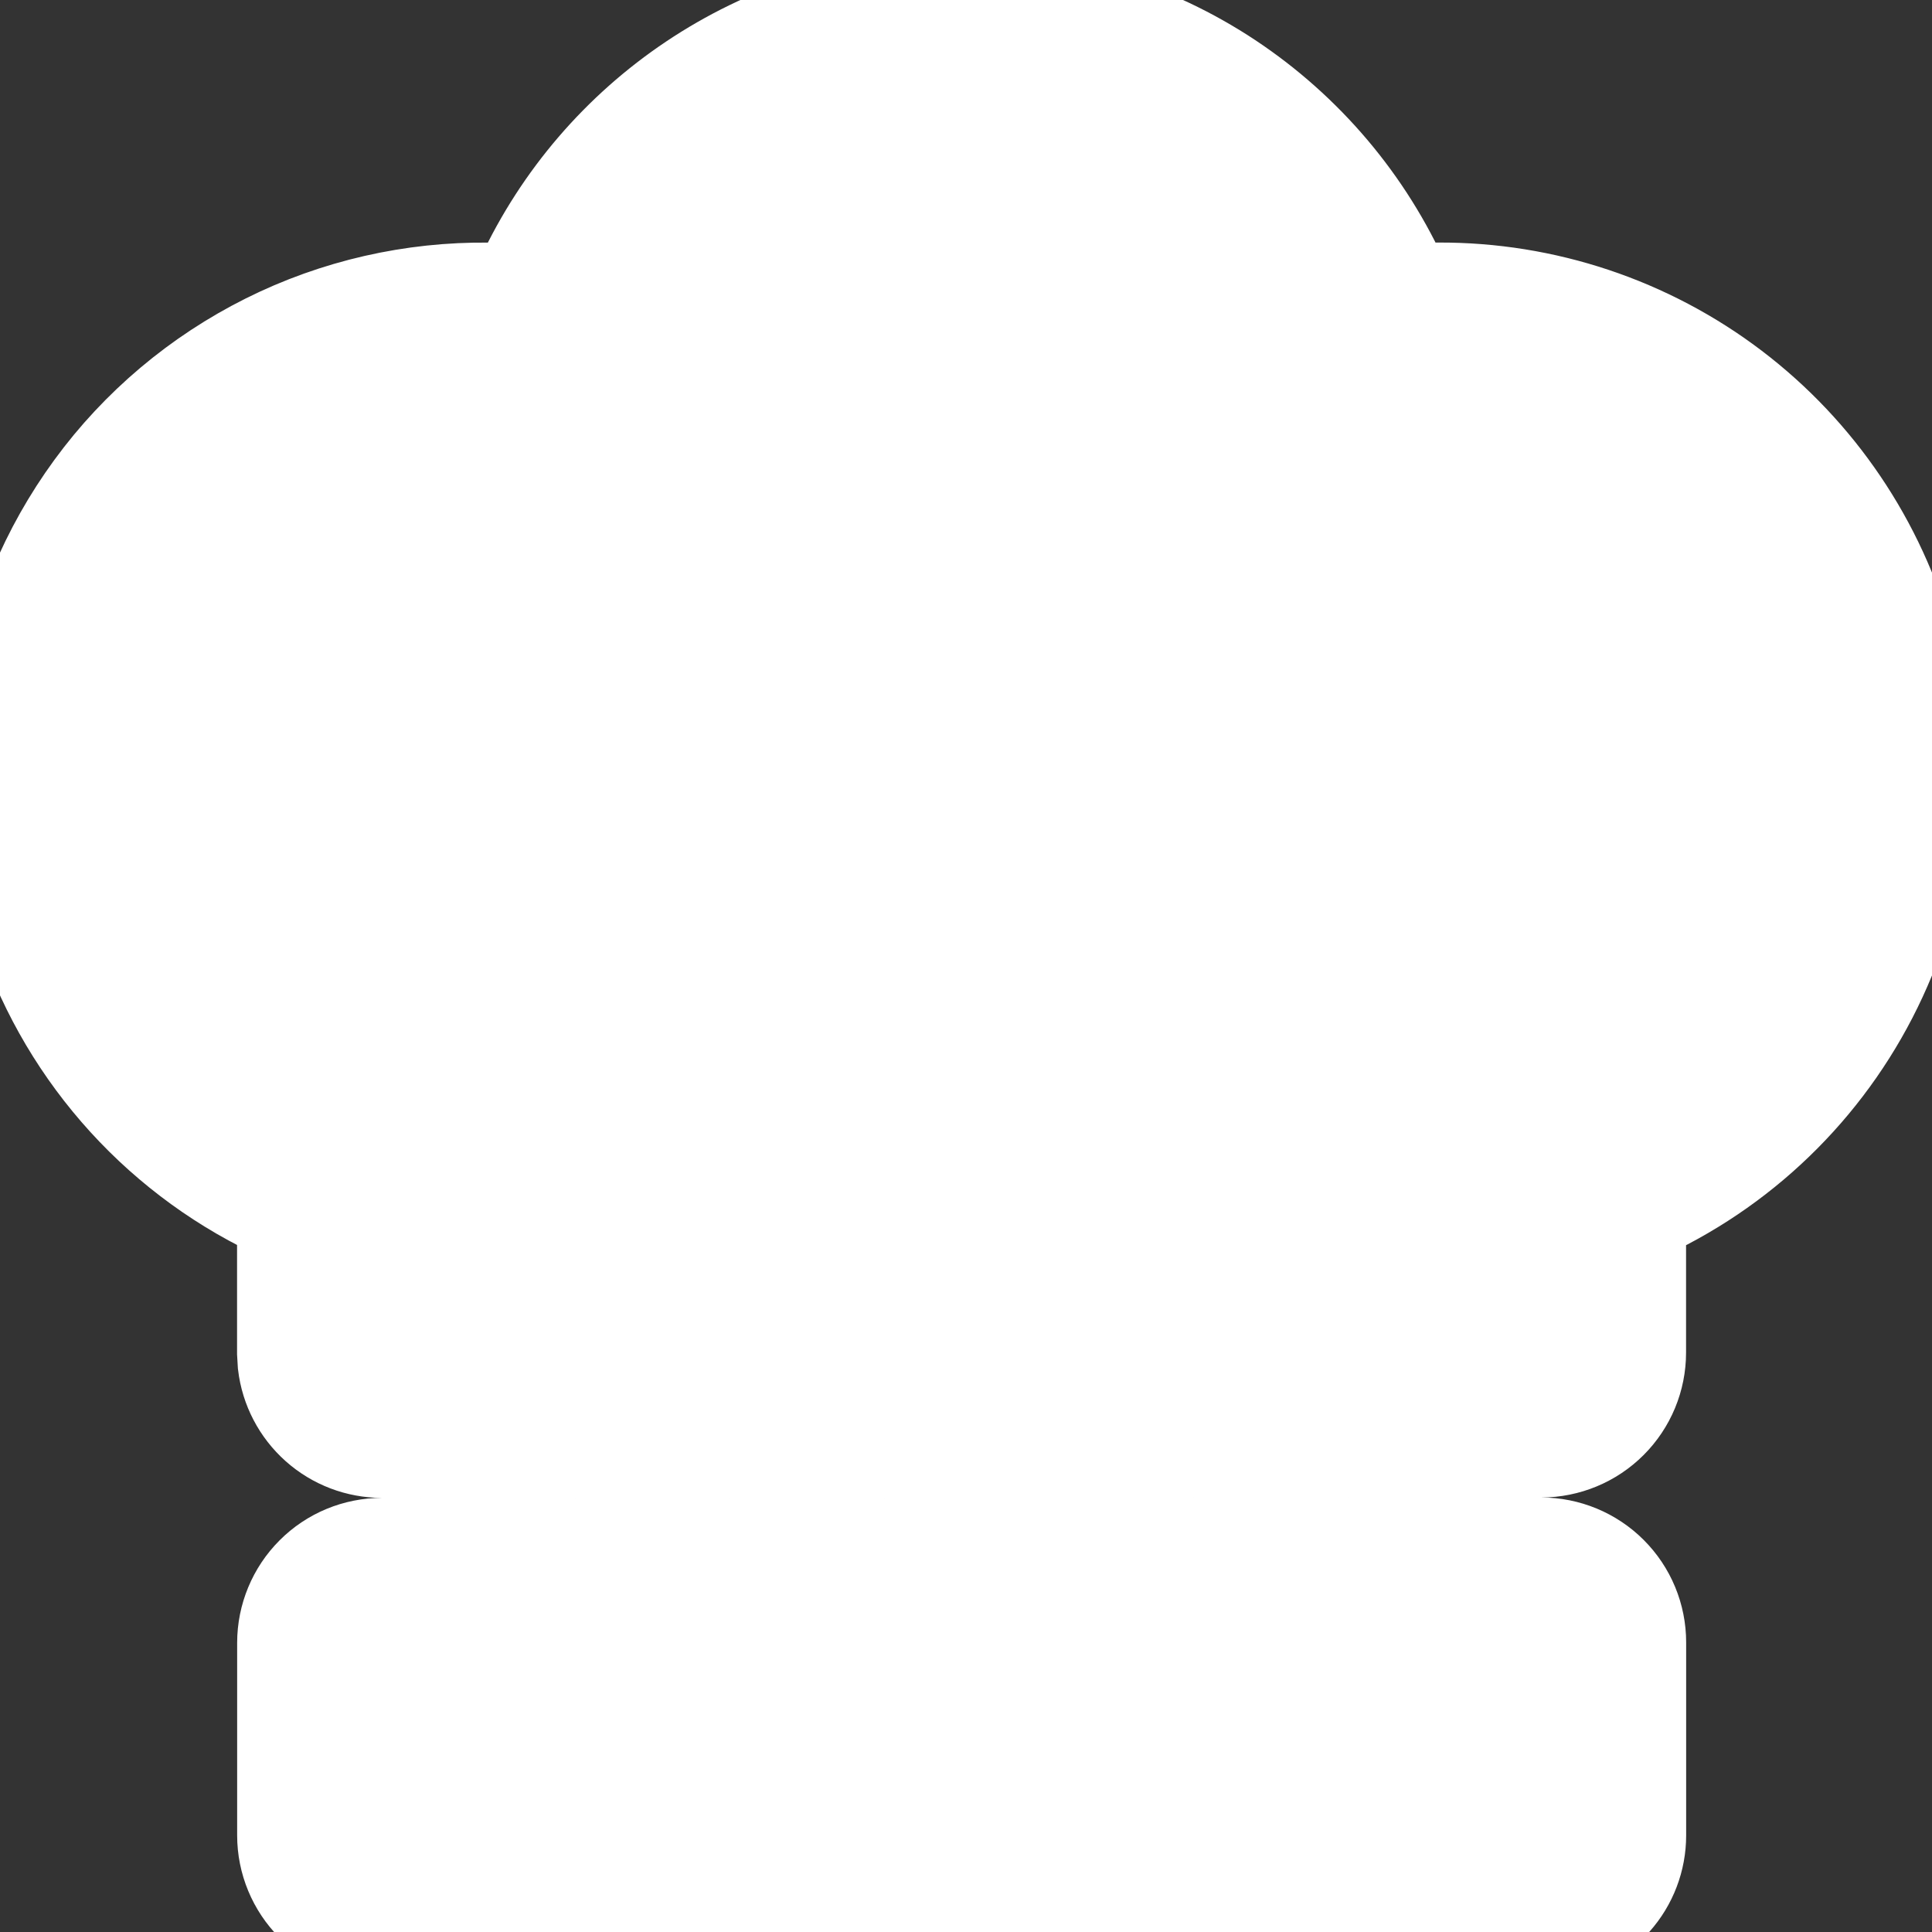
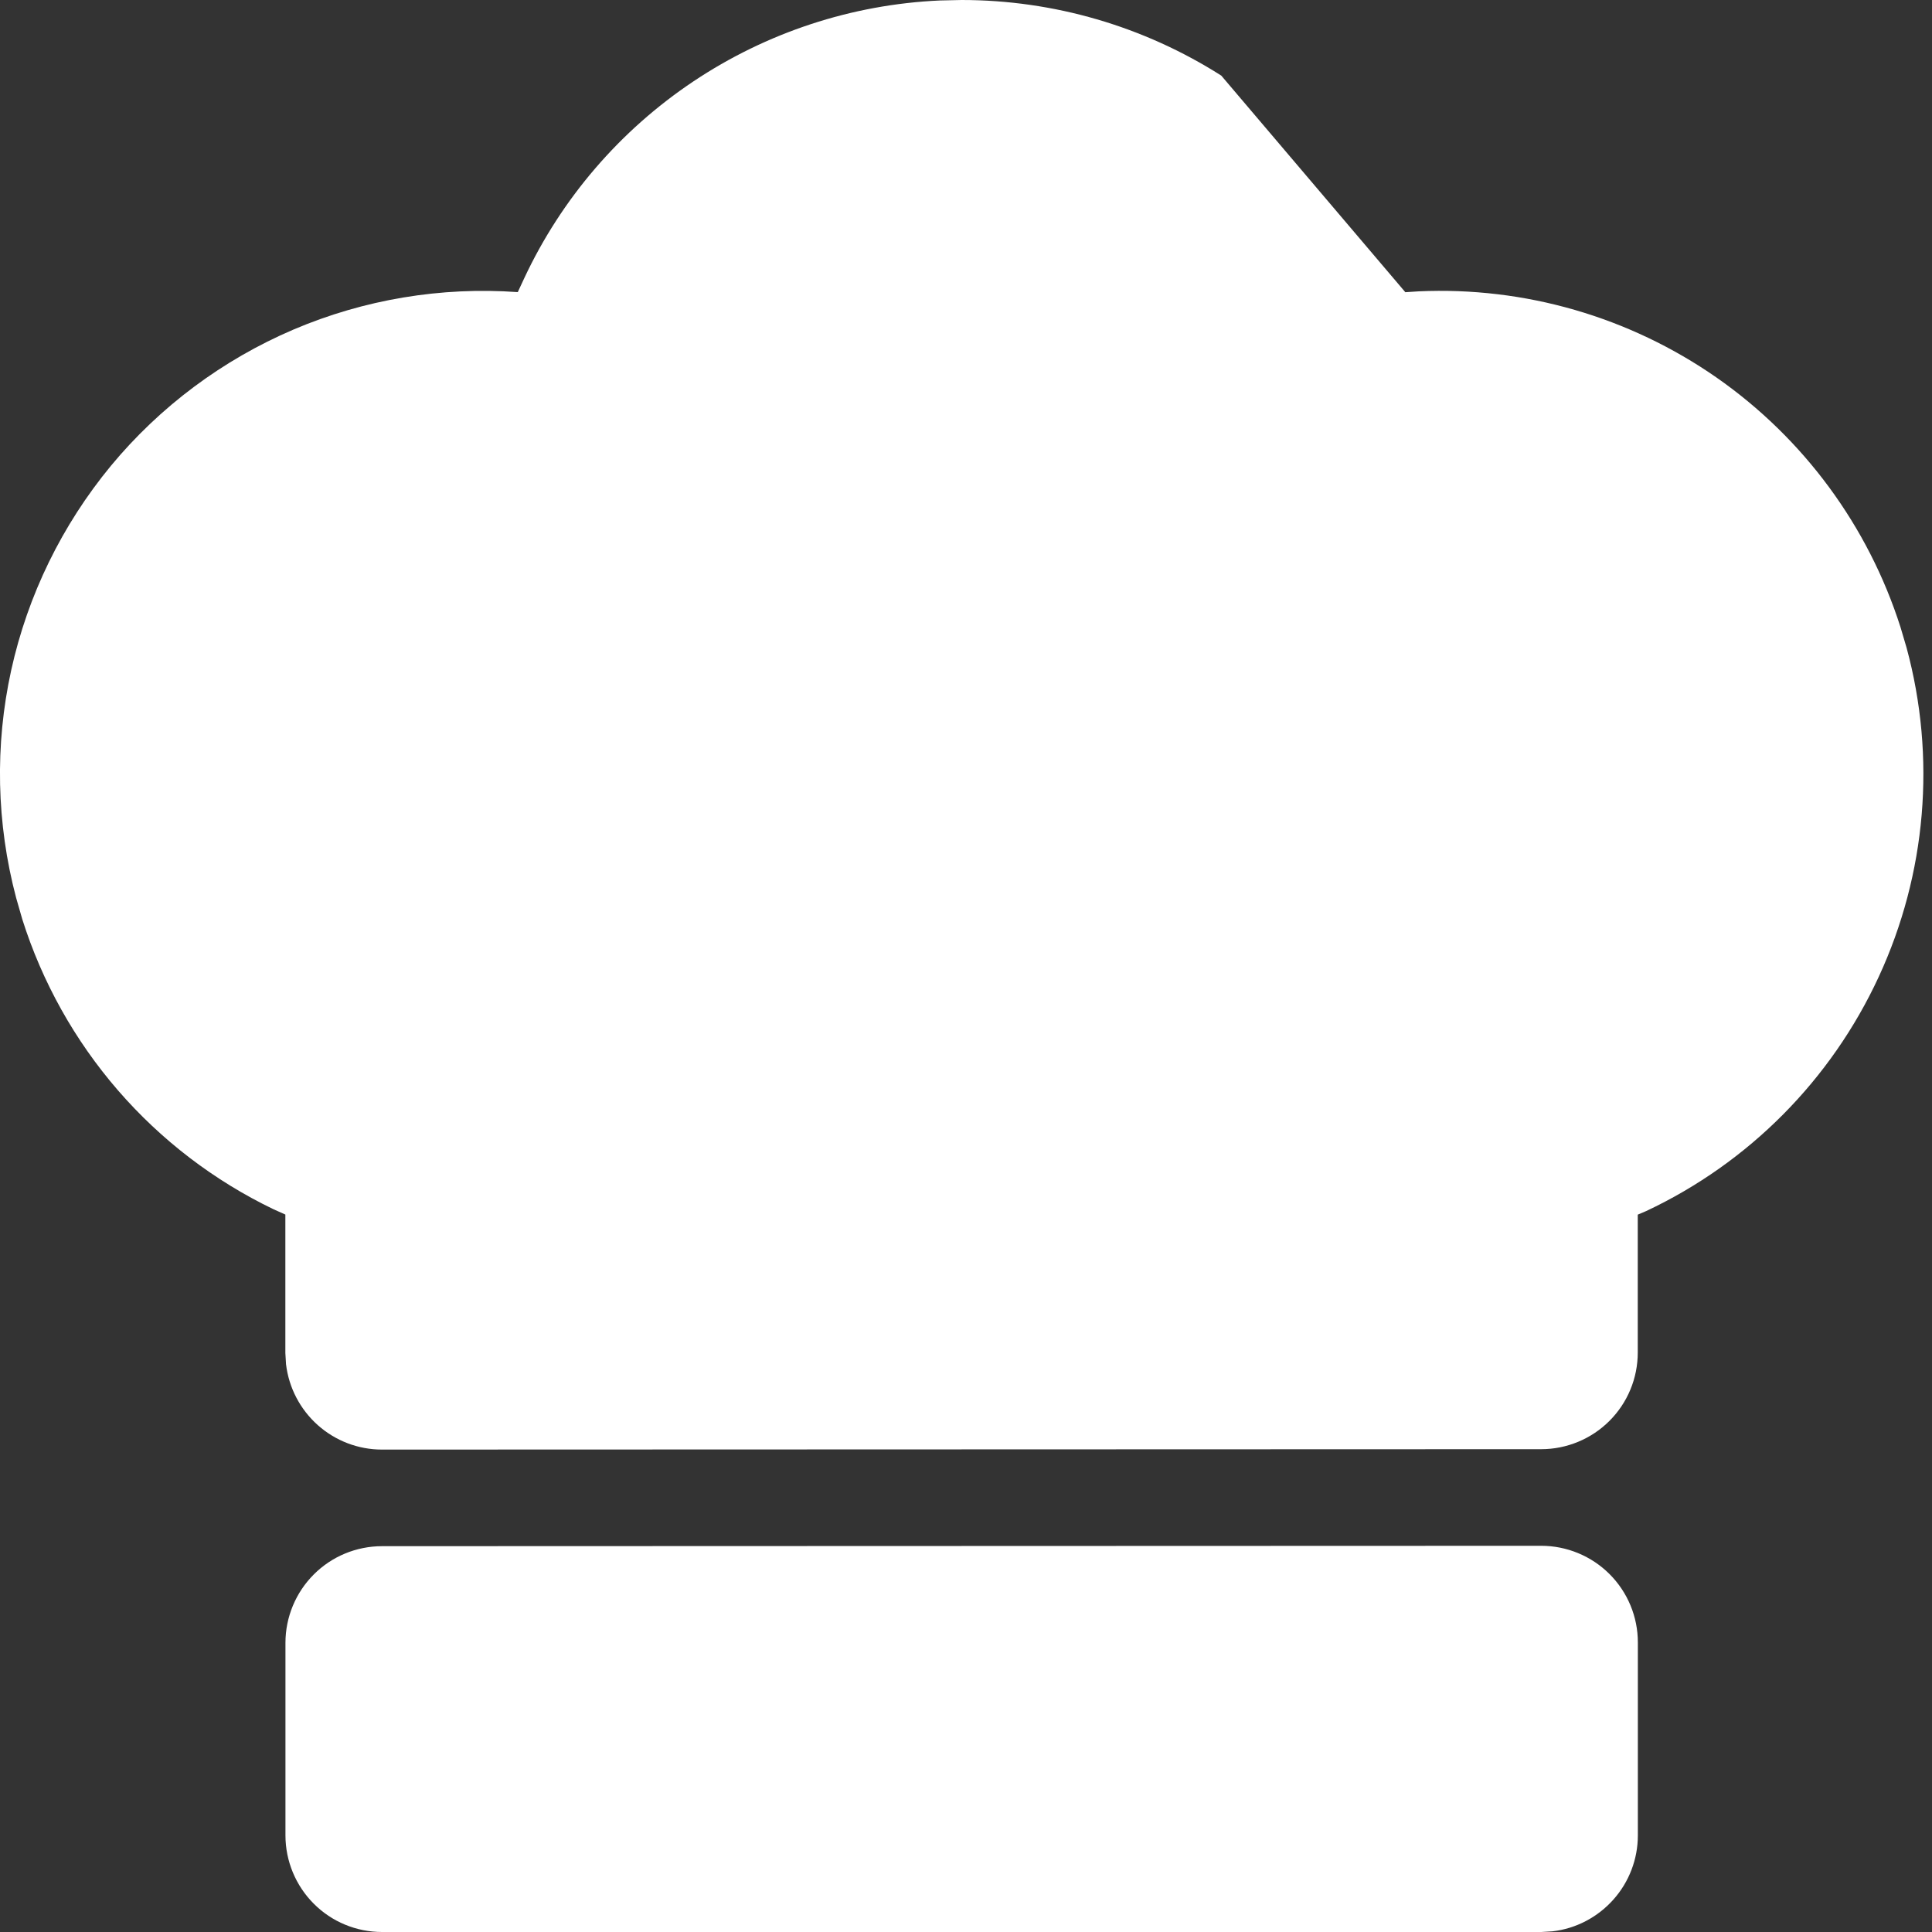
<svg xmlns="http://www.w3.org/2000/svg" width="20" height="20" viewBox="0 0 20 20" fill="none">
  <rect x="0" y="0" width="20" height="20" fill="#333333" stroke="none" />
-   <path d="M15.955 16.002C16.22 16.002 16.475 16.108 16.662 16.295C16.85 16.483 16.955 16.737 16.955 17.002V19C16.955 19.245 16.865 19.481 16.702 19.664C16.539 19.847 16.315 19.965 16.072 19.993L15.955 20H3.955C3.69 20 3.435 19.895 3.248 19.707C3.061 19.52 2.955 19.265 2.955 19V17.006C2.955 16.741 3.061 16.486 3.248 16.299C3.435 16.111 3.69 16.006 3.955 16.006L15.955 16.002ZM9.955 0C10.907 -0 11.84 0.272 12.643 0.783C13.445 1.295 14.086 2.025 14.488 2.888L14.548 3.025L14.685 3.016C15.783 2.966 16.867 3.28 17.769 3.908C18.671 4.537 19.34 5.446 19.674 6.493L19.737 6.706C20.044 7.84 19.942 9.045 19.449 10.111C18.956 11.178 18.104 12.037 17.041 12.537L16.954 12.574V14.002C16.954 14.267 16.849 14.521 16.661 14.709C16.474 14.896 16.219 15.002 15.954 15.002L3.954 15.006C3.709 15.006 3.473 14.916 3.29 14.753C3.107 14.59 2.99 14.366 2.961 14.123L2.954 14.006V12.573L2.831 12.518C2.216 12.222 1.668 11.803 1.221 11.287C0.774 10.771 0.437 10.168 0.231 9.517L0.167 9.294C-0.037 8.524 -0.055 7.716 0.116 6.938C0.287 6.161 0.642 5.435 1.149 4.821C1.657 4.208 2.305 3.725 3.037 3.412C3.769 3.1 4.566 2.967 5.36 3.024L5.426 2.882C5.812 2.056 6.418 1.351 7.176 0.844C7.934 0.337 8.817 0.046 9.729 0.005L9.955 0Z" fill="white" />
-   <path d="M15.955 16.002C16.22 16.002 16.475 16.108 16.662 16.295C16.85 16.483 16.955 16.737 16.955 17.002V19C16.955 19.245 16.865 19.481 16.702 19.664C16.539 19.847 16.315 19.965 16.072 19.993L15.955 20H3.955C3.69 20 3.435 19.895 3.248 19.707C3.061 19.52 2.955 19.265 2.955 19V17.006C2.955 16.741 3.061 16.486 3.248 16.299C3.435 16.111 3.69 16.006 3.955 16.006L15.955 16.002ZM9.955 0C10.907 -0 11.84 0.272 12.643 0.783C13.445 1.295 14.086 2.025 14.488 2.888L14.548 3.025L14.685 3.016C15.783 2.966 16.867 3.28 17.769 3.908C18.671 4.537 19.34 5.446 19.674 6.493L19.737 6.706C20.044 7.84 19.942 9.045 19.449 10.111C18.956 11.178 18.104 12.037 17.041 12.537L16.954 12.574V14.002C16.954 14.267 16.849 14.521 16.661 14.709C16.474 14.896 16.219 15.002 15.954 15.002L3.954 15.006C3.709 15.006 3.473 14.916 3.29 14.753C3.107 14.59 2.99 14.366 2.961 14.123L2.954 14.006V12.573L2.831 12.518C2.216 12.222 1.668 11.803 1.221 11.287C0.774 10.771 0.437 10.168 0.231 9.517L0.167 9.294C-0.037 8.524 -0.055 7.716 0.116 6.938C0.287 6.161 0.642 5.435 1.149 4.821C1.657 4.208 2.305 3.725 3.037 3.412C3.769 3.1 4.566 2.967 5.36 3.024L5.426 2.882C5.812 2.056 6.418 1.351 7.176 0.844C7.934 0.337 8.817 0.046 9.729 0.005L9.955 0Z" stroke="white" />
+   <path d="M15.955 16.002C16.22 16.002 16.475 16.108 16.662 16.295C16.85 16.483 16.955 16.737 16.955 17.002V19C16.955 19.245 16.865 19.481 16.702 19.664C16.539 19.847 16.315 19.965 16.072 19.993L15.955 20H3.955C3.69 20 3.435 19.895 3.248 19.707C3.061 19.52 2.955 19.265 2.955 19V17.006C2.955 16.741 3.061 16.486 3.248 16.299C3.435 16.111 3.69 16.006 3.955 16.006L15.955 16.002ZM9.955 0C10.907 -0 11.84 0.272 12.643 0.783L14.548 3.025L14.685 3.016C15.783 2.966 16.867 3.28 17.769 3.908C18.671 4.537 19.34 5.446 19.674 6.493L19.737 6.706C20.044 7.84 19.942 9.045 19.449 10.111C18.956 11.178 18.104 12.037 17.041 12.537L16.954 12.574V14.002C16.954 14.267 16.849 14.521 16.661 14.709C16.474 14.896 16.219 15.002 15.954 15.002L3.954 15.006C3.709 15.006 3.473 14.916 3.29 14.753C3.107 14.59 2.99 14.366 2.961 14.123L2.954 14.006V12.573L2.831 12.518C2.216 12.222 1.668 11.803 1.221 11.287C0.774 10.771 0.437 10.168 0.231 9.517L0.167 9.294C-0.037 8.524 -0.055 7.716 0.116 6.938C0.287 6.161 0.642 5.435 1.149 4.821C1.657 4.208 2.305 3.725 3.037 3.412C3.769 3.1 4.566 2.967 5.36 3.024L5.426 2.882C5.812 2.056 6.418 1.351 7.176 0.844C7.934 0.337 8.817 0.046 9.729 0.005L9.955 0Z" fill="white" />
</svg>